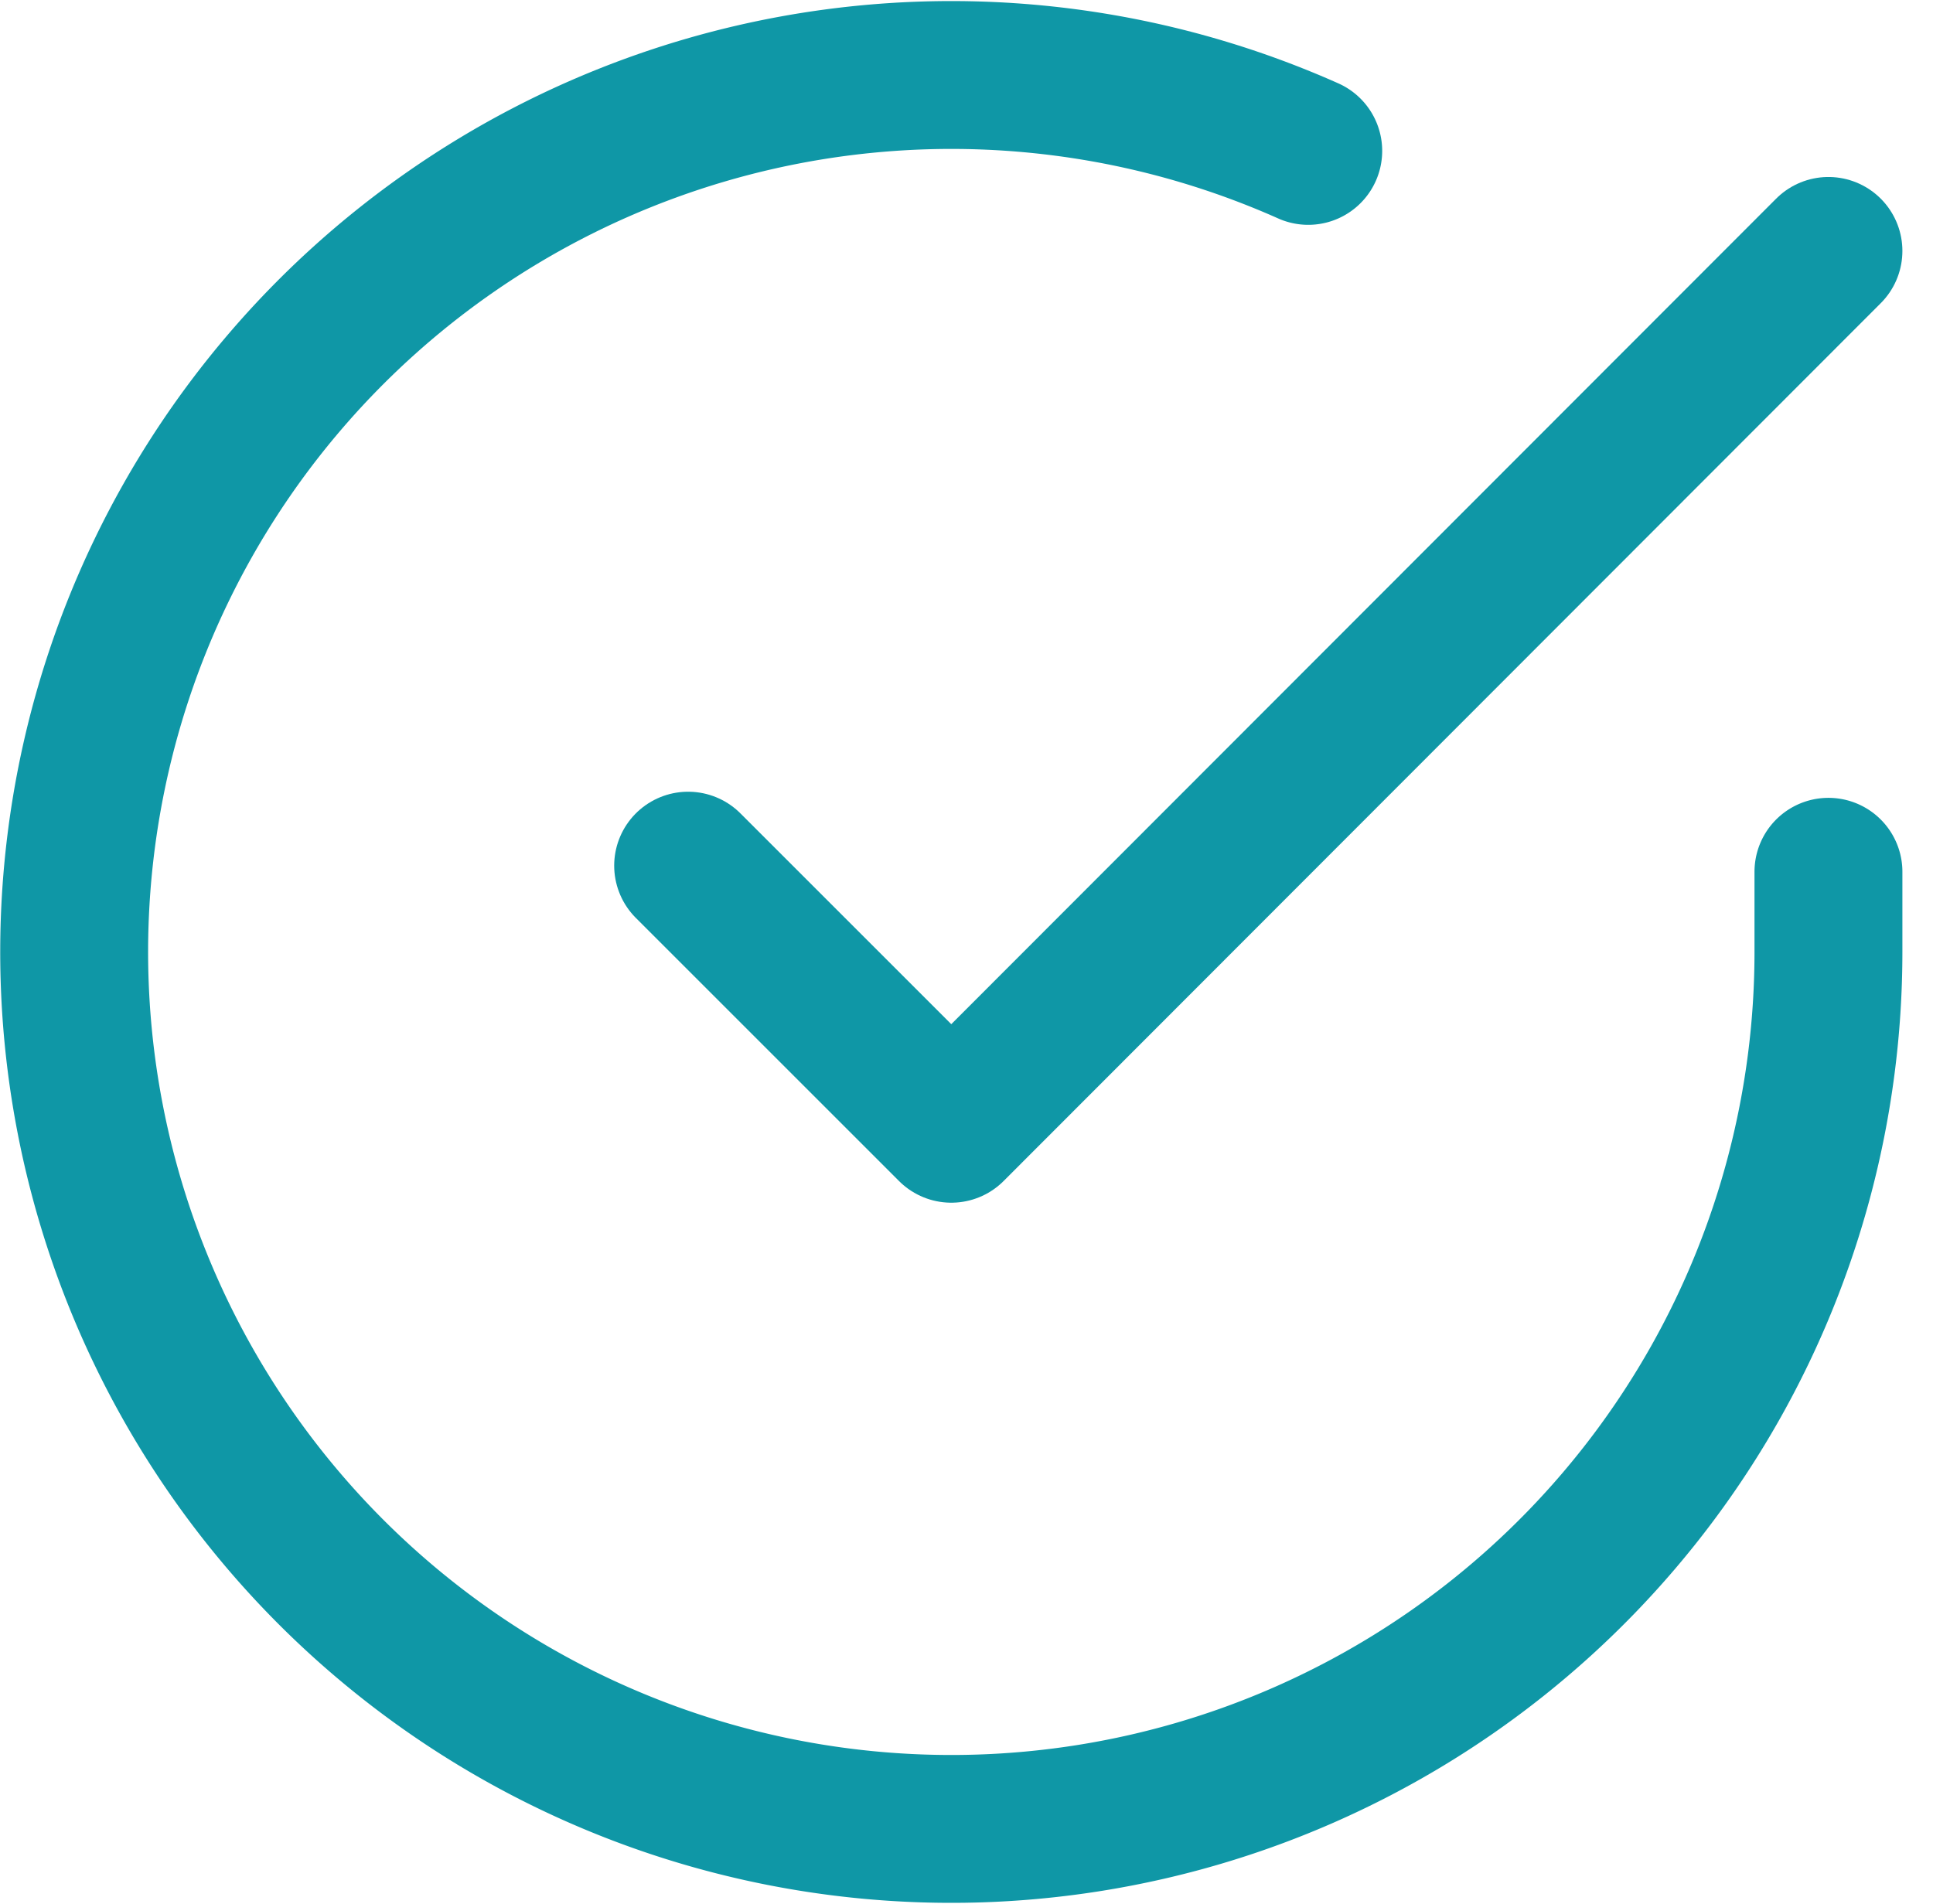
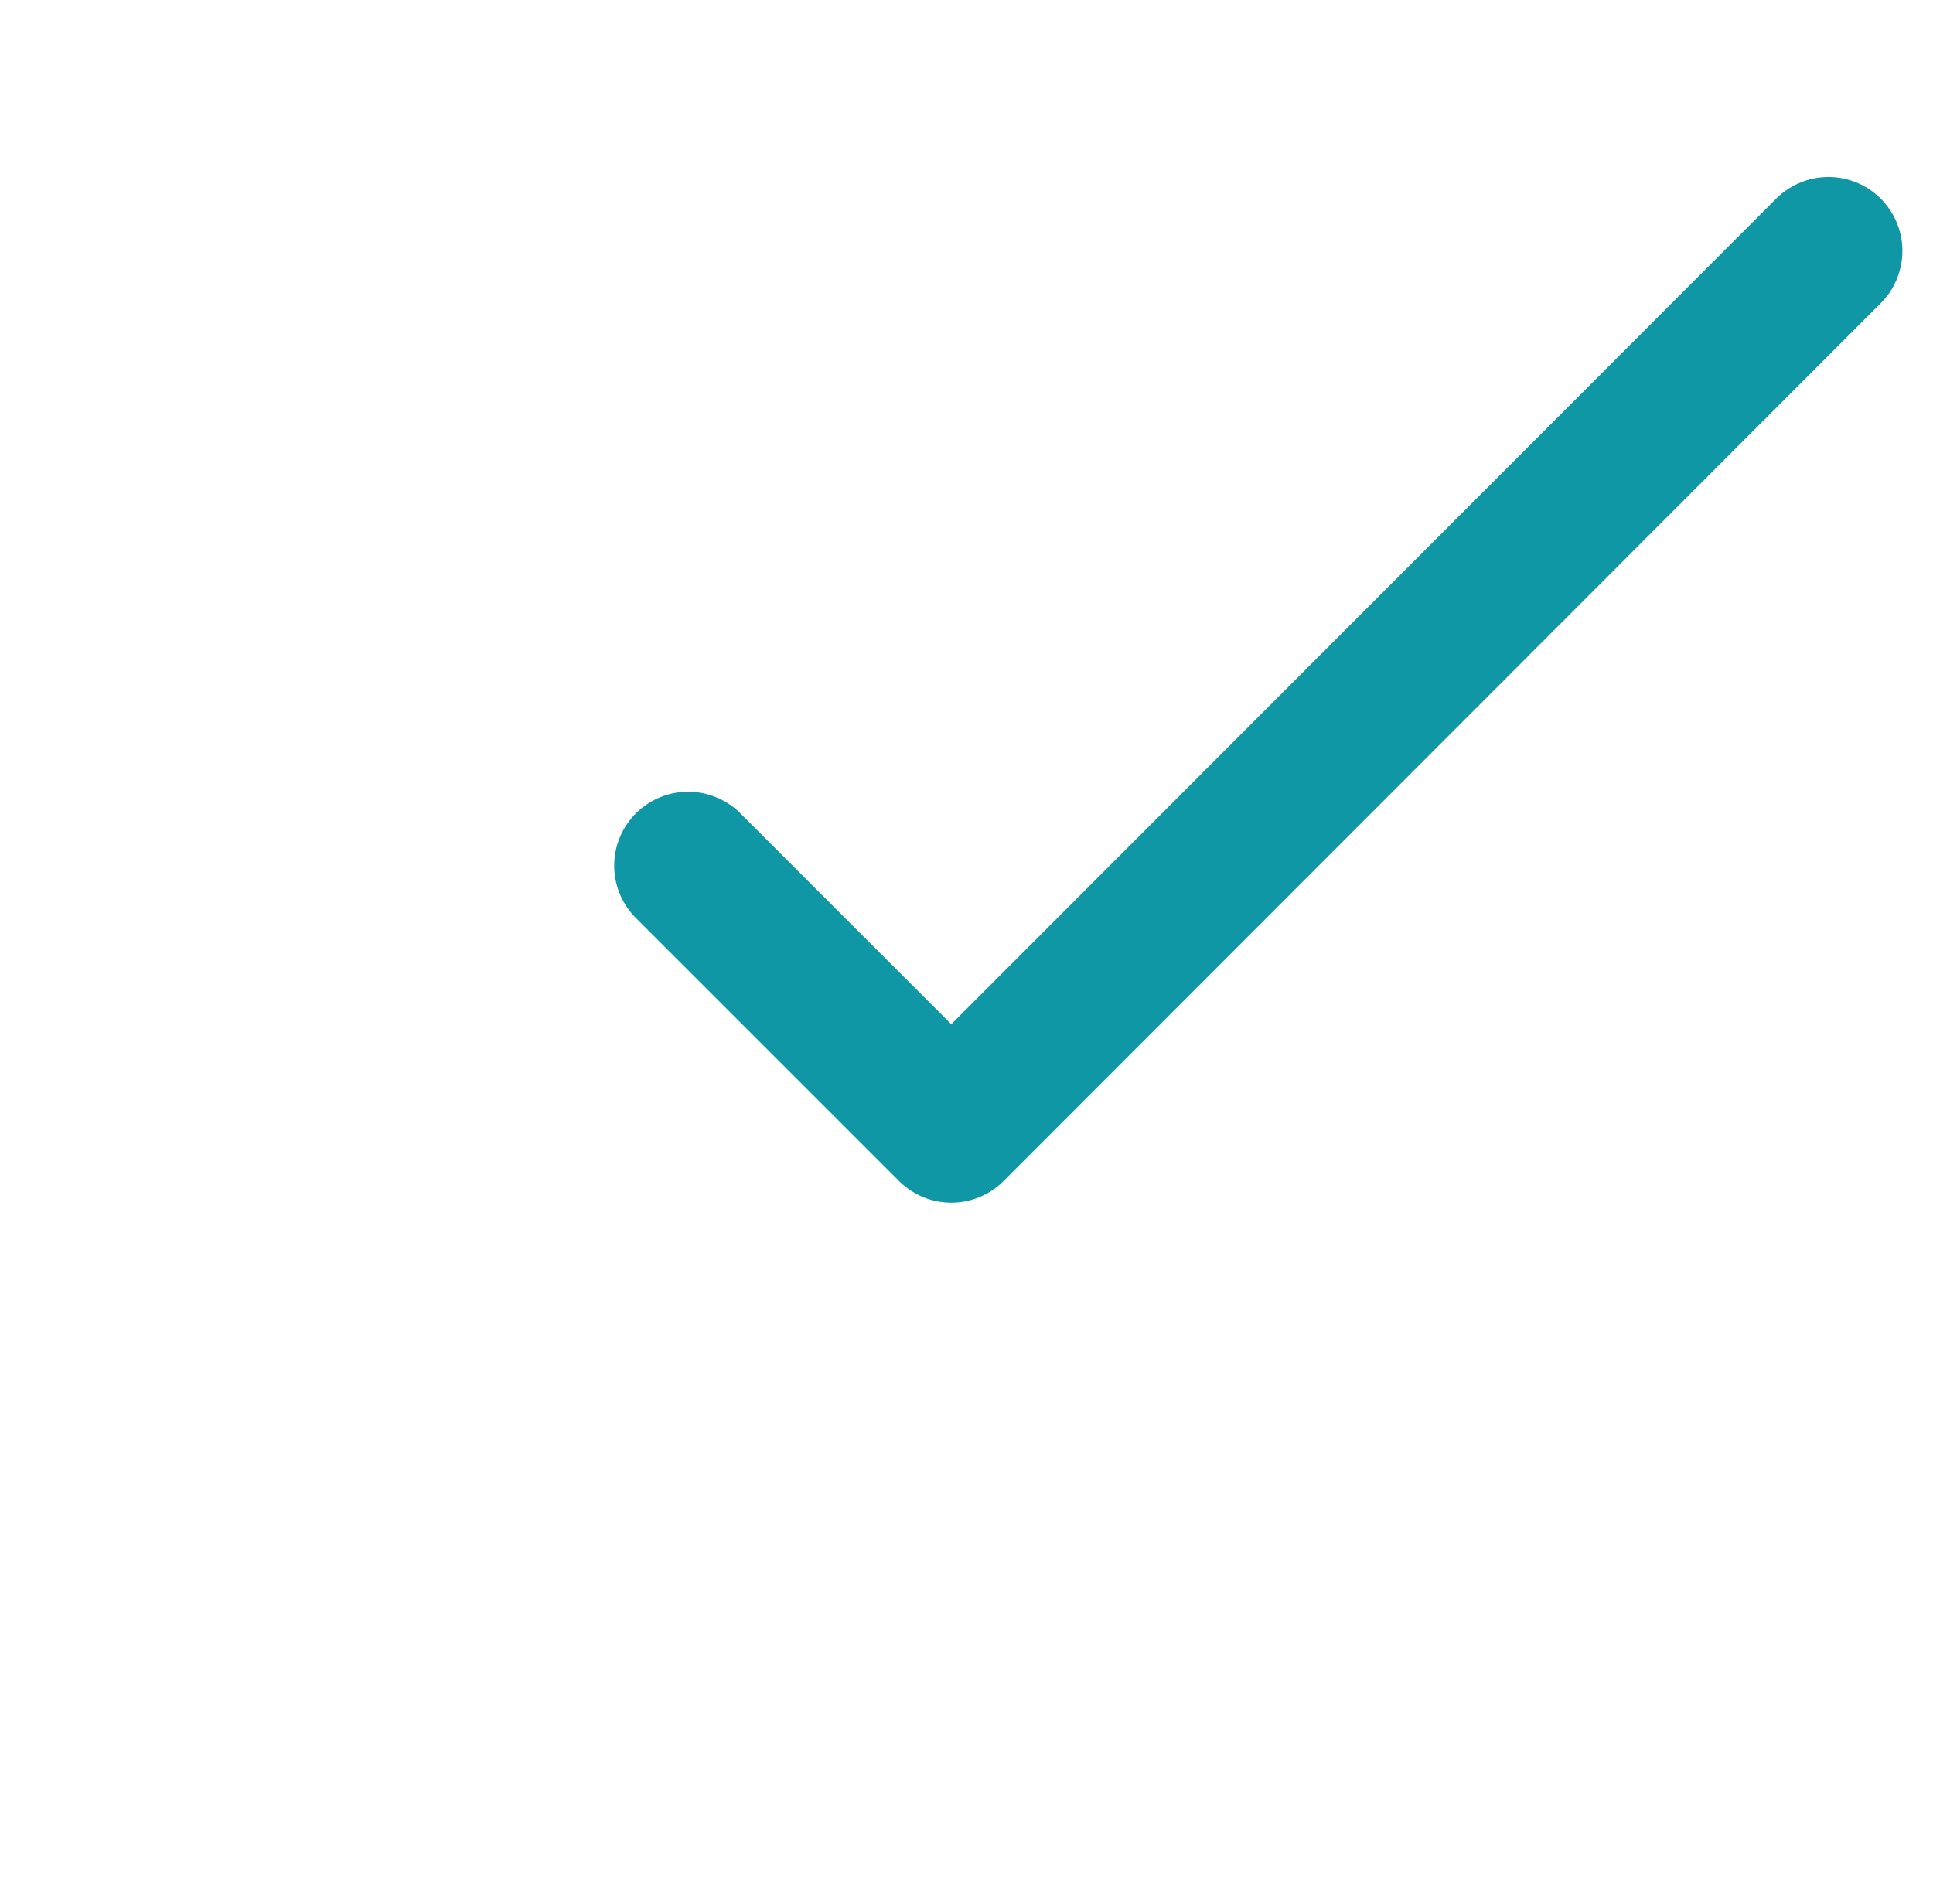
<svg xmlns="http://www.w3.org/2000/svg" width="26.141" height="25.756" viewBox="0 0 26.141 25.756">
  <g id="Icon_feather-check-circle" data-name="Icon feather-check-circle" transform="translate(1.002 1.014)">
-     <path id="Tracé_54" data-name="Tracé 54" d="M26.725,13.769V14.86A11.862,11.862,0,1,1,19.69,4.018" transform="translate(-3 -2.991)" fill="none" stroke="#0f97a6" stroke-linecap="round" stroke-linejoin="round" stroke-width="2" />
    <path id="Tracé_55" data-name="Tracé 55" d="M28.921,6,17.059,17.874,13.5,14.315" transform="translate(-5.196 -3.62)" fill="none" stroke="#0f97a6" stroke-linecap="round" stroke-linejoin="round" stroke-width="2" />
  </g>
</svg>